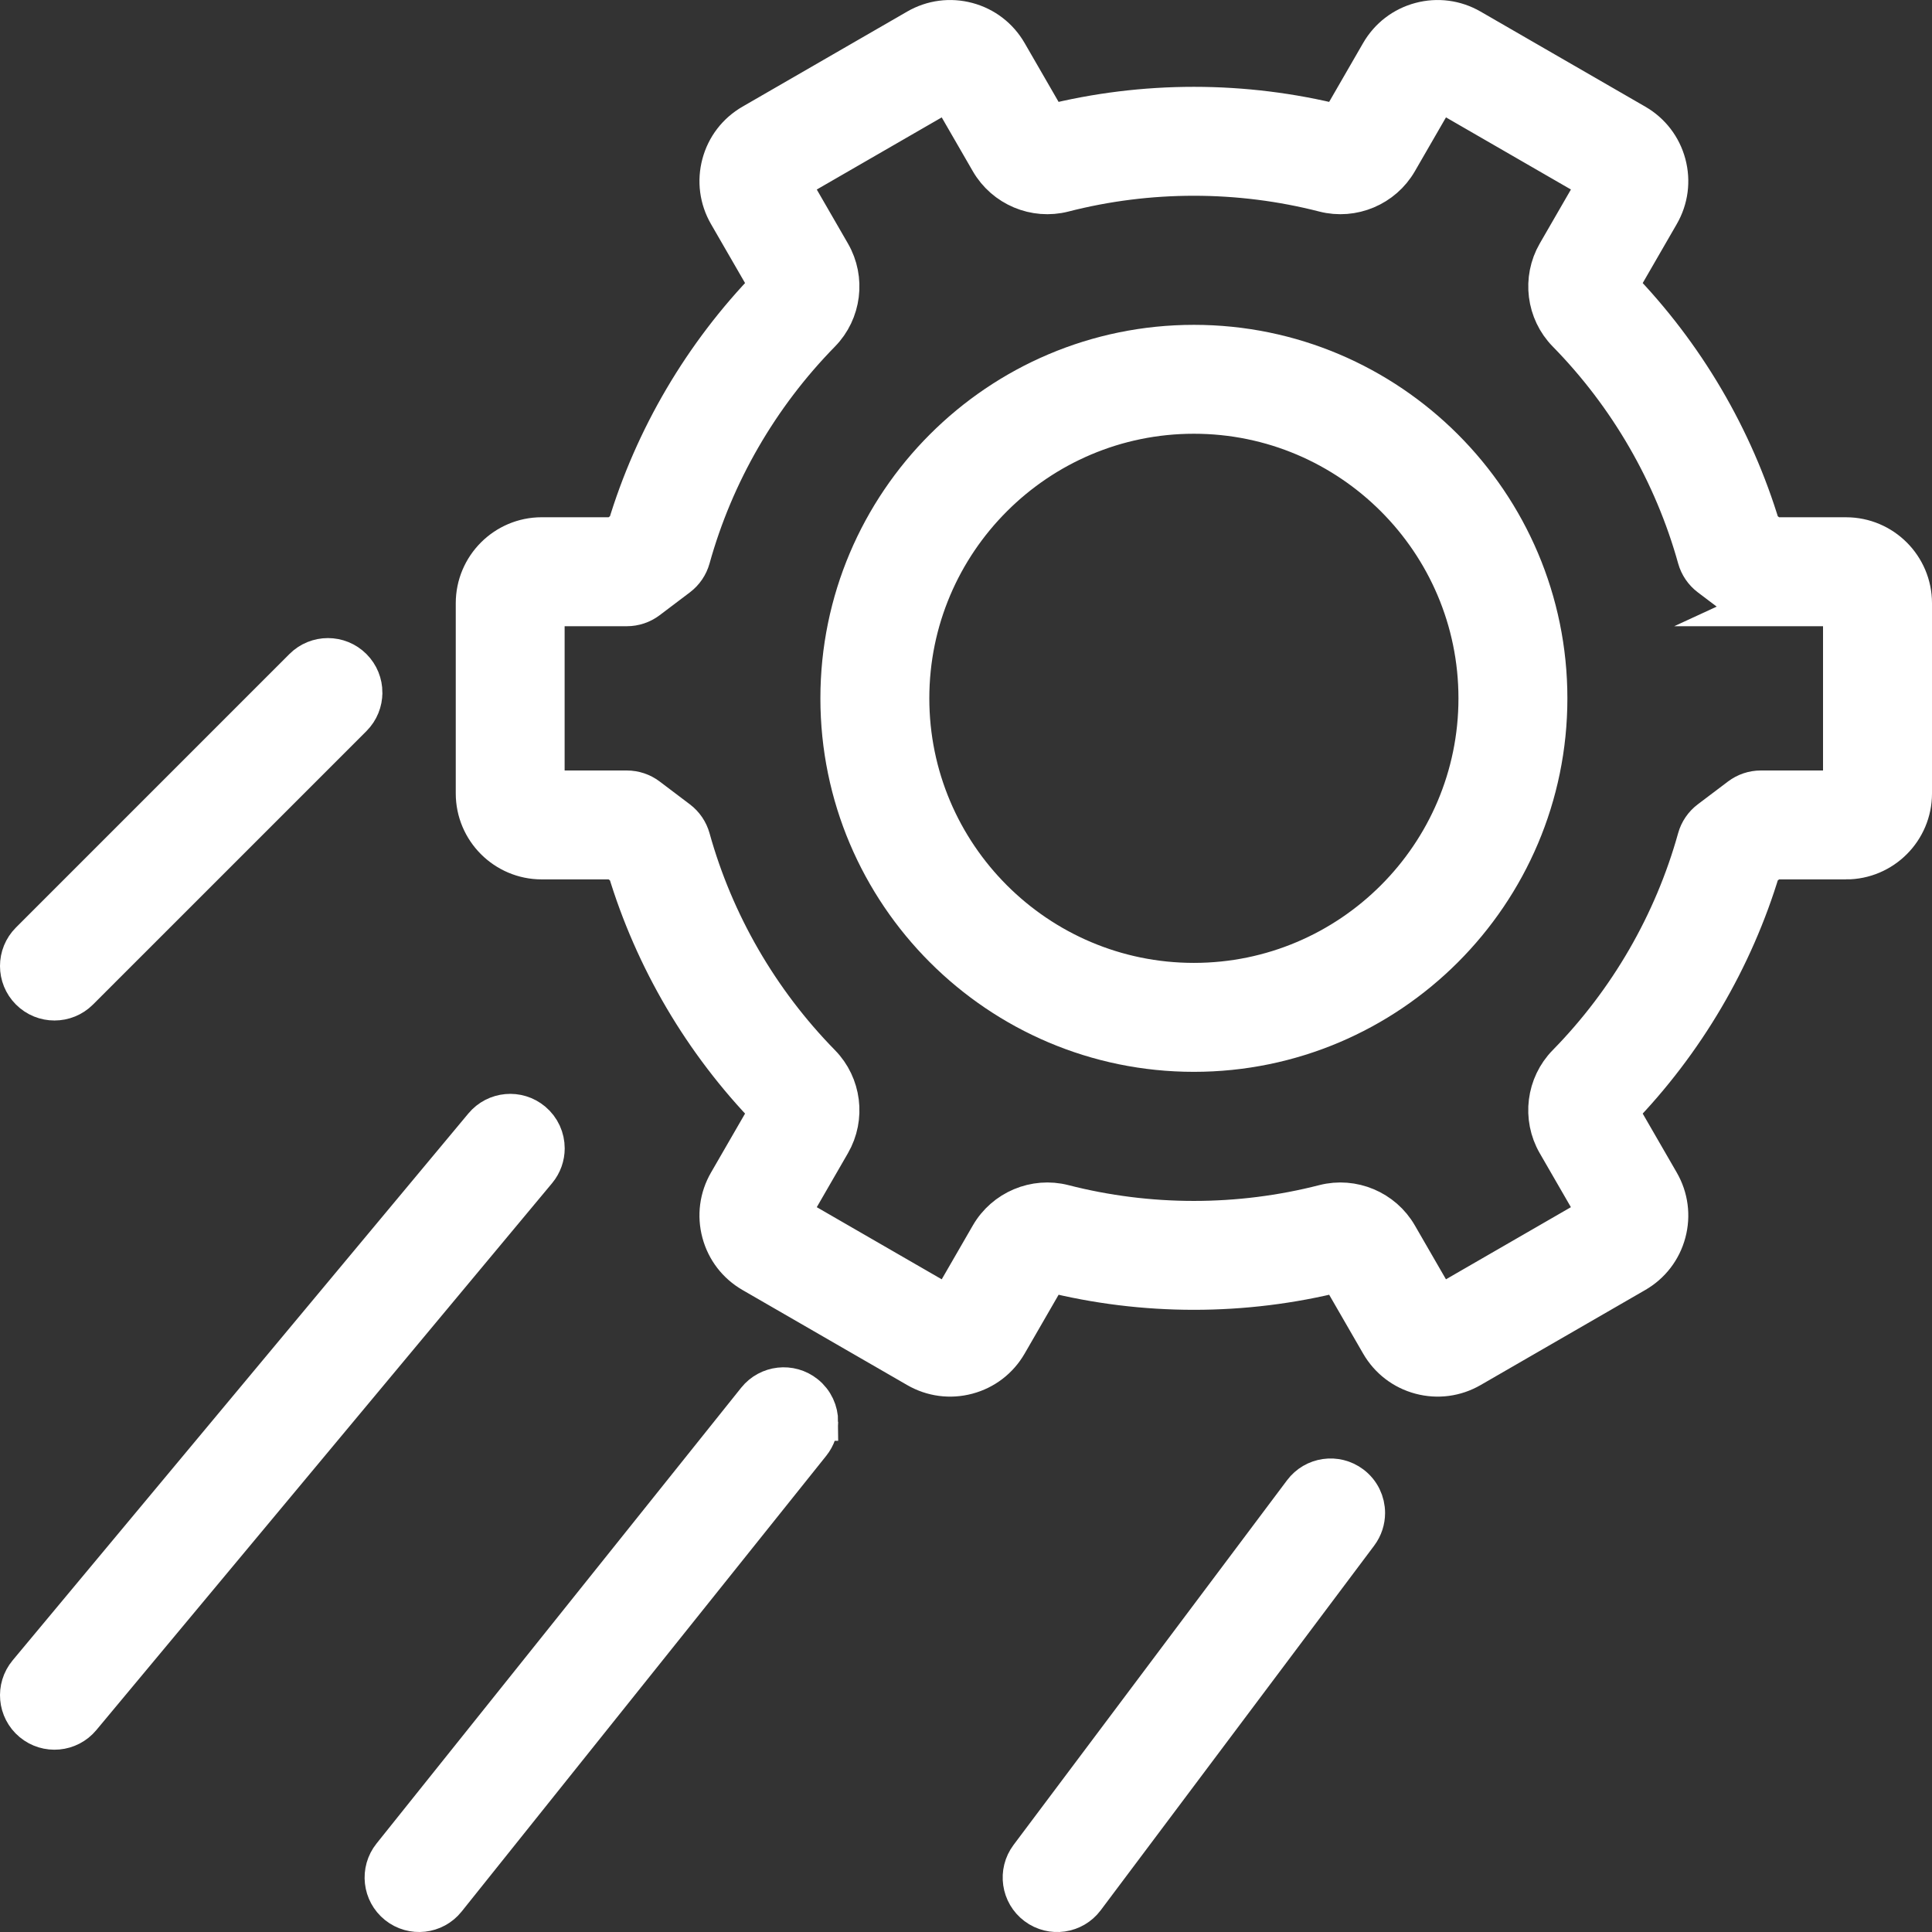
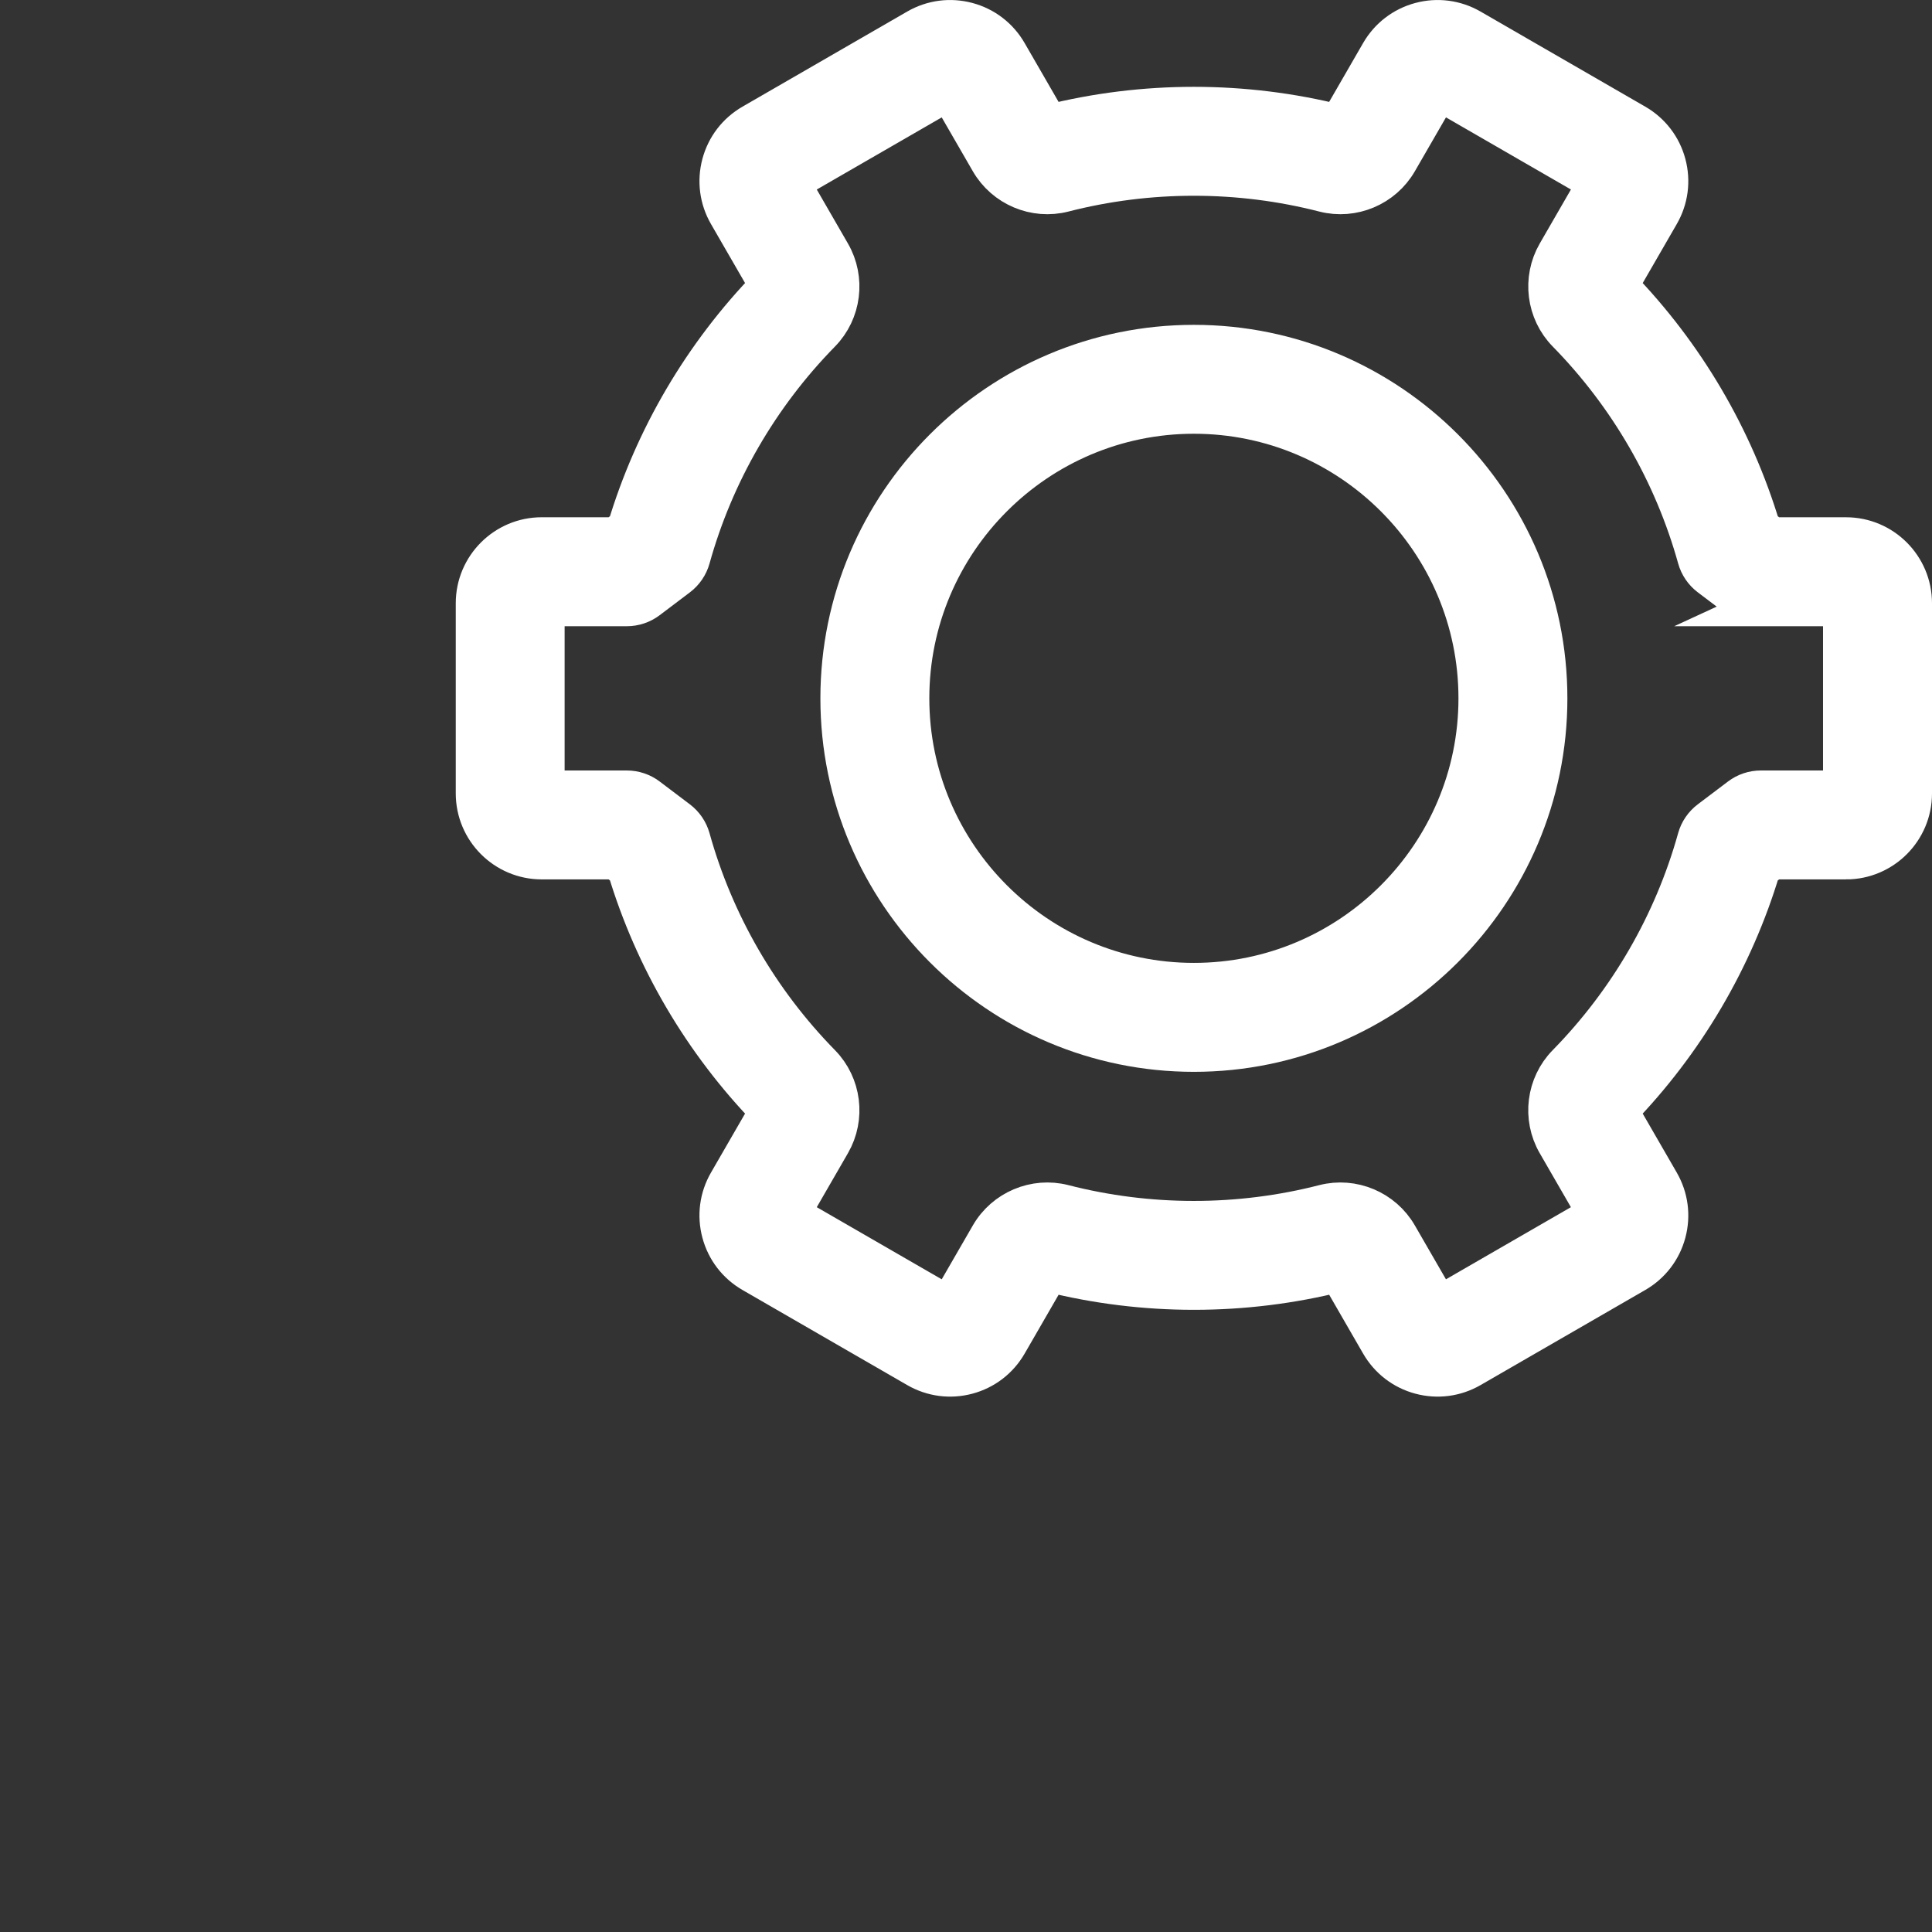
<svg xmlns="http://www.w3.org/2000/svg" id="Ebene_2" data-name="Ebene 2" viewBox="0 0 101.577 101.578">
  <rect x="0" y="0" width="101.577" height="101.578" fill="#333333" stroke="none" />
  <g id="Loesungen">
    <g>
      <g>
        <path d="M97.057,45.235h-3.852s-.597.451-.597.451c-1.428,4.752-4.004,9.133-7.48,12.716l2.163,3.746c.47.814.595,1.763.352,2.671-.243.908-.826,1.667-1.64,2.137l-8.66,5c-.814.47-1.763.595-2.671.352-.908-.243-1.667-.826-2.137-1.64l-2.159-3.74c-2.477.622-5.035.937-7.606.937-2.571,0-5.129-.315-7.606-.937l-2.159,3.74c-.47.814-1.229,1.397-2.137,1.64-.908.243-1.857.118-2.671-.352l-8.661-5c-.814-.47-1.397-1.229-1.64-2.137-.243-.908-.119-1.857.352-2.671l2.163-3.746c-3.476-3.583-6.051-7.964-7.48-12.716l-.597-.451h-3.852c-1.941,0-3.52-1.579-3.52-3.52v-10c0-1.941,1.579-3.52,3.52-3.52h3.852s.597-.451.597-.451c1.428-4.752,4.004-9.134,7.48-12.716l-2.163-3.746c-.47-.814-.595-1.763-.352-2.671.243-.908.826-1.667,1.64-2.137l8.66-5c.814-.47,1.763-.595,2.671-.352.908.243,1.667.826,2.137,1.64l2.159,3.74c2.477-.622,5.035-.937,7.606-.937,2.571,0,5.129.315,7.606.937l2.159-3.74c.47-.814,1.229-1.397,2.137-1.64.908-.243,1.857-.118,2.671.352l8.661,5c.814.47,1.397,1.229,1.64,2.137.243.909.118,1.857-.352,2.671l-2.163,3.747c3.476,3.583,6.051,7.964,7.48,12.716l.597.451h3.852c1.941,0,3.52,1.579,3.52,3.52v10c0,1.941-1.579,3.52-3.52,3.52ZM92.58,31.923c-.406,0-.8-.132-1.124-.377l-1.59-1.202c-.326-.247-.562-.594-.672-.988-1.233-4.436-3.599-8.529-6.844-11.838-1.098-1.12-1.317-2.853-.53-4.215l2.139-3.706-8.301-4.792-2.136,3.699c-.785,1.361-2.395,2.039-3.914,1.649-2.225-.571-4.526-.861-6.84-.861-2.314,0-4.616.29-6.84.861-1.519.39-3.128-.288-3.914-1.648l-2.136-3.699-8.301,4.792,2.139,3.706c.786,1.361.568,3.094-.53,4.215-3.245,3.309-5.611,7.402-6.844,11.838-.11.394-.346.741-.672.988l-1.59,1.202c-.324.245-.718.377-1.124.377h-4.27s0,9.585,0,9.585h4.27c.406,0,.8.132,1.124.377l1.59,1.202c.326.247.562.594.672.988,1.233,4.436,3.599,8.529,6.844,11.838,1.098,1.12,1.317,2.853.53,4.215l-2.139,3.706,8.301,4.792,2.136-3.699c.785-1.361,2.395-2.039,3.914-1.649,2.225.571,4.526.861,6.84.861s4.616-.29,6.84-.861c1.519-.39,3.128.288,3.913,1.648l2.136,3.7,8.301-4.792-2.14-3.706c-.786-1.362-.568-3.095.53-4.215,3.245-3.309,5.611-7.403,6.844-11.838.109-.394.346-.741.672-.988l1.59-1.202c.324-.245.718-.377,1.124-.377h4.27s0-9.585,0-9.585h-4.27ZM75.763,68.811v-.005.005Z" style="fill: #fff; stroke: #fff; stroke-miterlimit: 10; stroke-width: 2px;" />
        <path d="M62.77,55.353c-10.277,0-18.637-8.361-18.637-18.637,0-10.277,8.361-18.637,18.637-18.637s18.637,8.361,18.637,18.637-8.361,18.637-18.637,18.637ZM62.77,51.625c8.221,0,14.91-6.689,14.91-14.91,0-8.221-6.689-14.91-14.91-14.91-8.221,0-14.91,6.689-14.91,14.91,0,8.221,6.689,14.91,14.91,14.91Z" style="fill: #fff; stroke: #fff; stroke-miterlimit: 10; stroke-width: 2px;" />
      </g>
-       <path d="M19.105,36.412c0-.477-.182-.954-.546-1.318-.728-.728-1.908-.728-2.636,0L1.546,49.472c-.728.728-.728,1.908,0,2.636.728.728,1.908.728,2.636,0l14.377-14.377c.364-.364.546-.841.546-1.318Z" style="fill: #fff; stroke: #fff; stroke-miterlimit: 10; stroke-width: 2px;" />
-       <path d="M28.69,60.376c0-.534-.228-1.064-.671-1.433-.791-.659-1.966-.552-2.625.239L1.432,87.936c-.659.791-.552,1.966.239,2.625.791.659,1.966.552,2.625-.239l23.962-28.755c.29-.348.432-.772.432-1.192Z" style="fill: #fff; stroke: #fff; stroke-miterlimit: 10; stroke-width: 2px;" />
-       <path d="M43.068,74.753c0-.547-.239-1.088-.7-1.457-.804-.643-1.977-.513-2.62.291l-19.17,23.962c-.643.804-.513,1.977.291,2.62.804.643,1.977.513,2.62-.291l19.17-23.962c.275-.344.408-.755.408-1.163Z" style="fill: #fff; stroke: #fff; stroke-miterlimit: 10; stroke-width: 2px;" />
-       <path d="M71.822,79.546c0-.567-.257-1.126-.746-1.492-.823-.618-1.992-.451-2.609.373l-14.377,19.17c-.618.824-.45,1.992.373,2.609.823.618,1.992.451,2.609-.373l14.377-19.17c.251-.335.373-.728.373-1.117Z" style="fill: #fff; stroke: #fff; stroke-miterlimit: 10; stroke-width: 2px;" />
    </g>
  </g>
</svg>